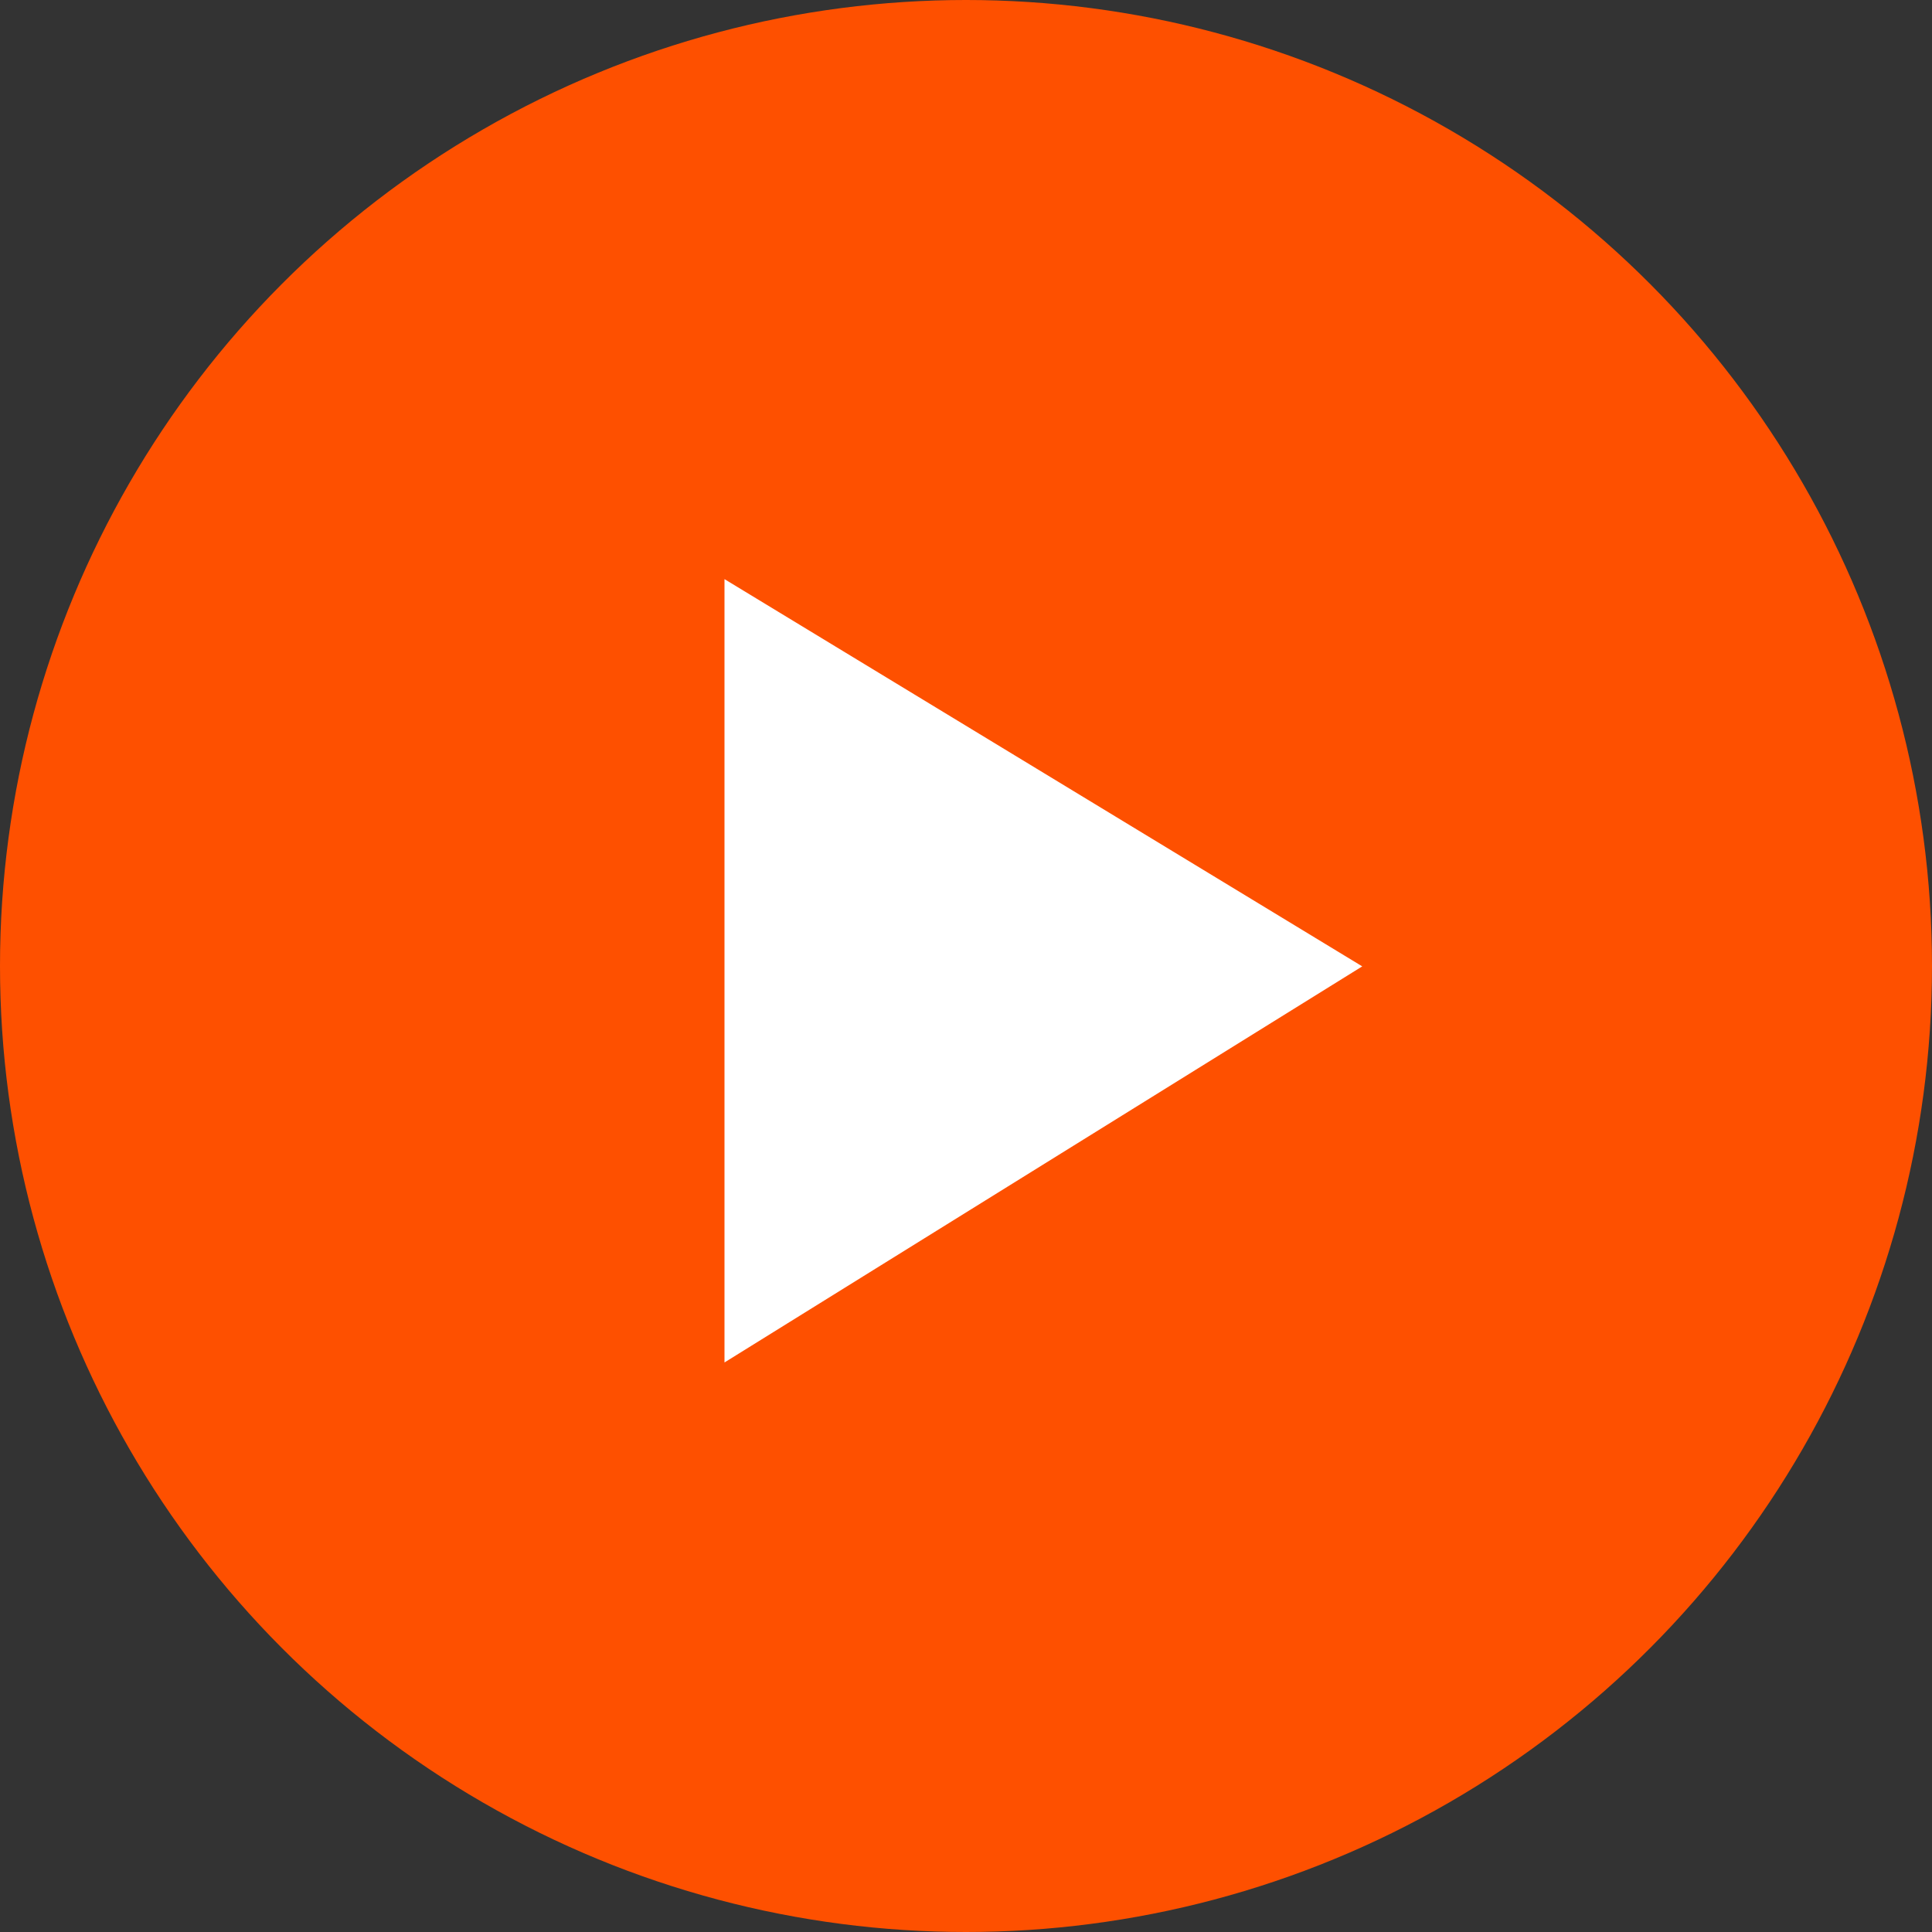
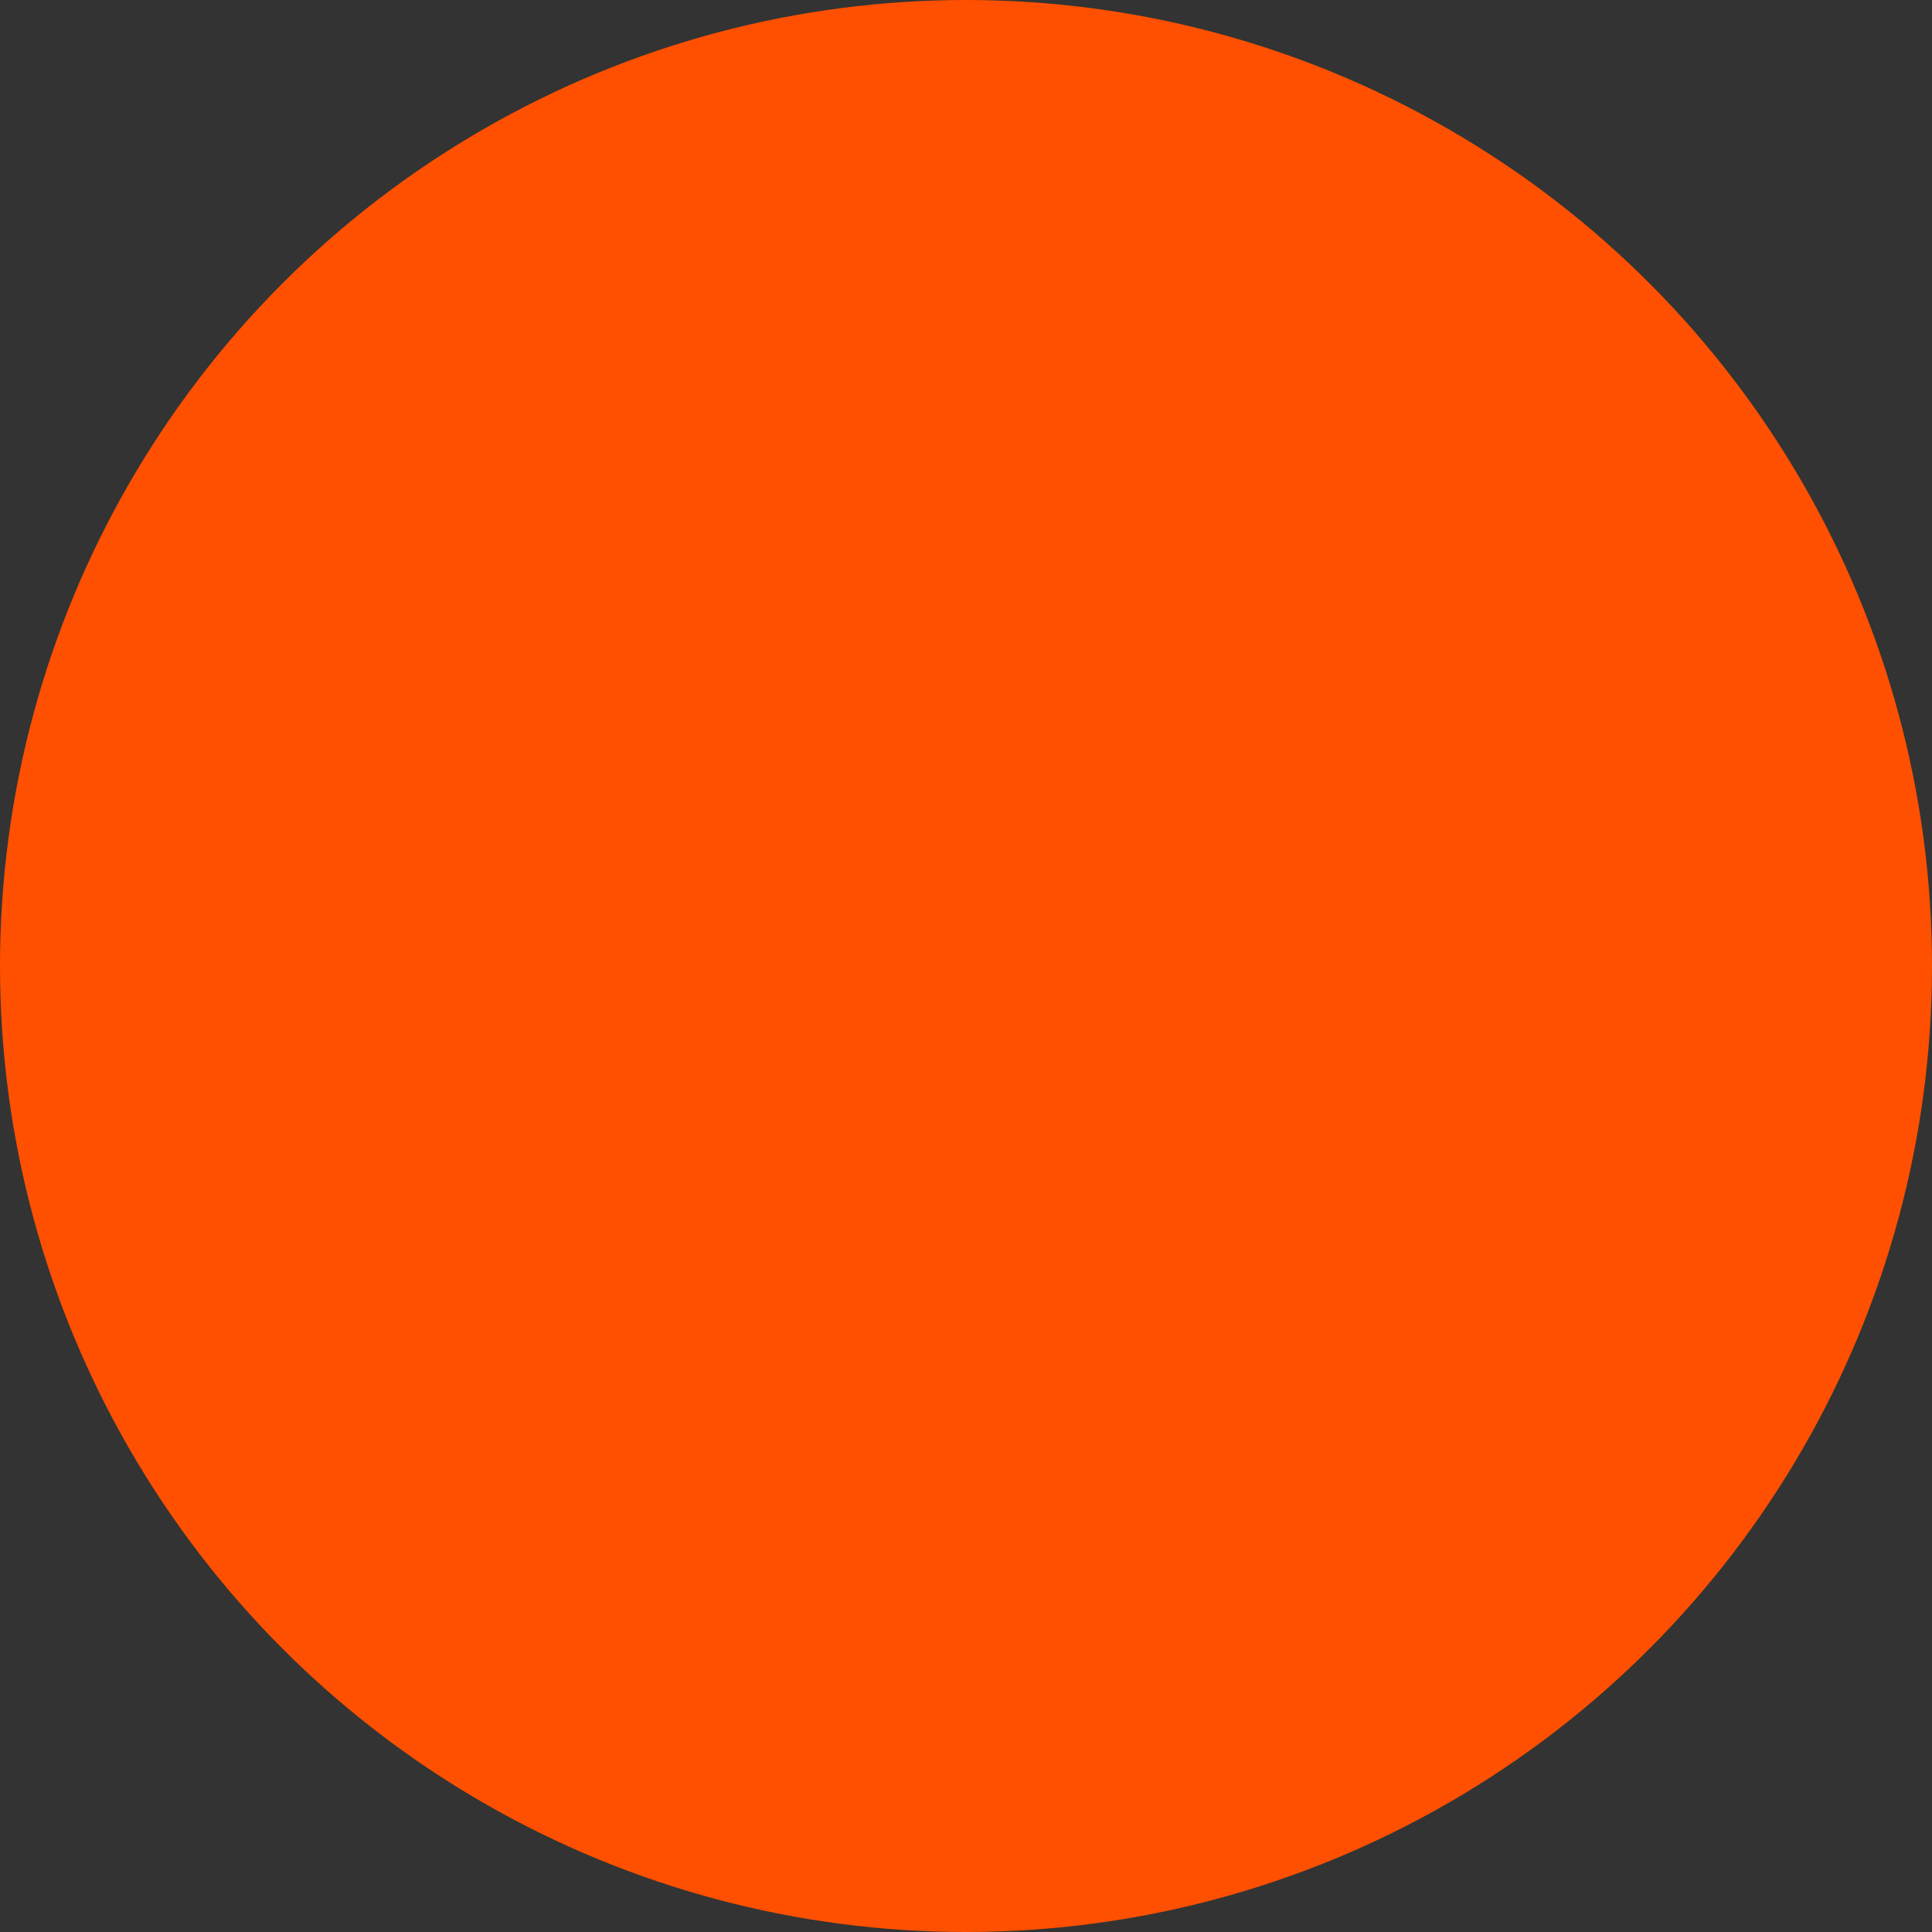
<svg xmlns="http://www.w3.org/2000/svg" width="206" height="206" viewBox="0 0 206 206">
  <rect x="0" y="0" width="206" height="206" fill="#333333" stroke="none" />
  <g id="Group_145" data-name="Group 145" transform="translate(-848 -2220.734)">
    <circle id="Ellipse_2" data-name="Ellipse 2" cx="103" cy="103" r="103" transform="translate(848 2220.734)" fill="#FE5000" />
-     <path id="Path_2" data-name="Path 2" d="M4575.76,3235.431v83.523l68-42.234Z" transform="translate(-3650.511 -952.947)" fill="#fff" />
  </g>
</svg>